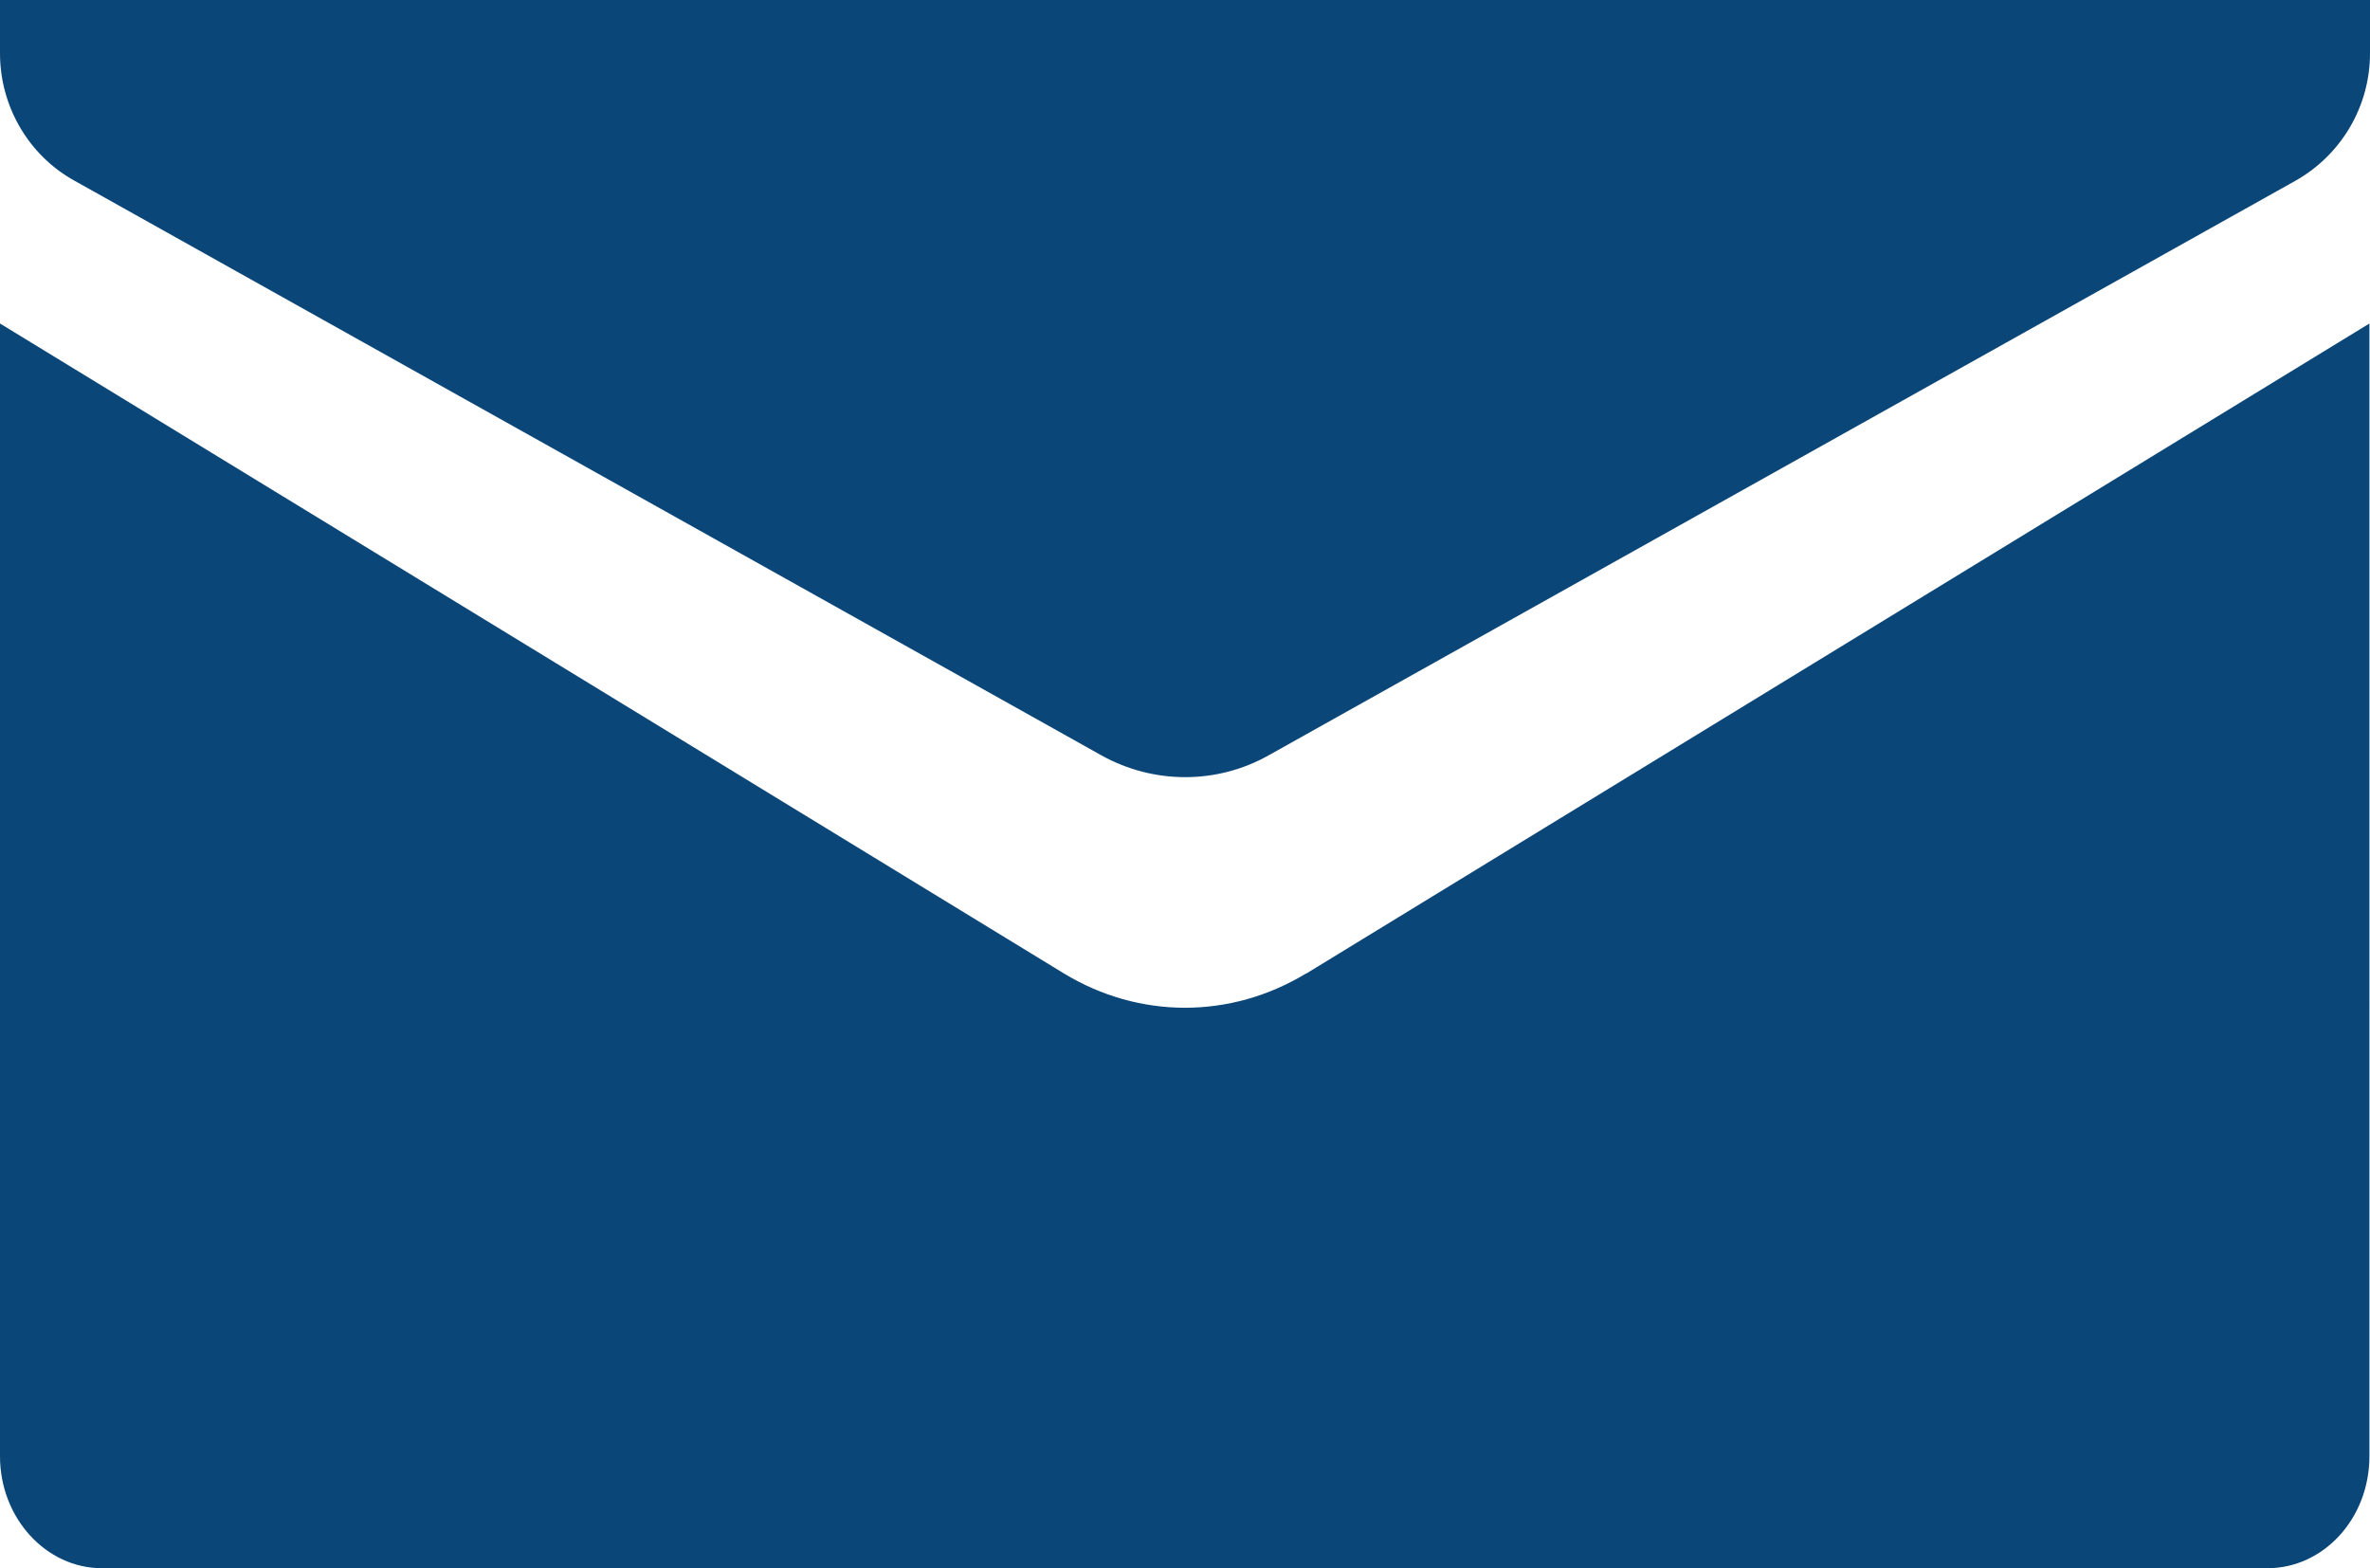
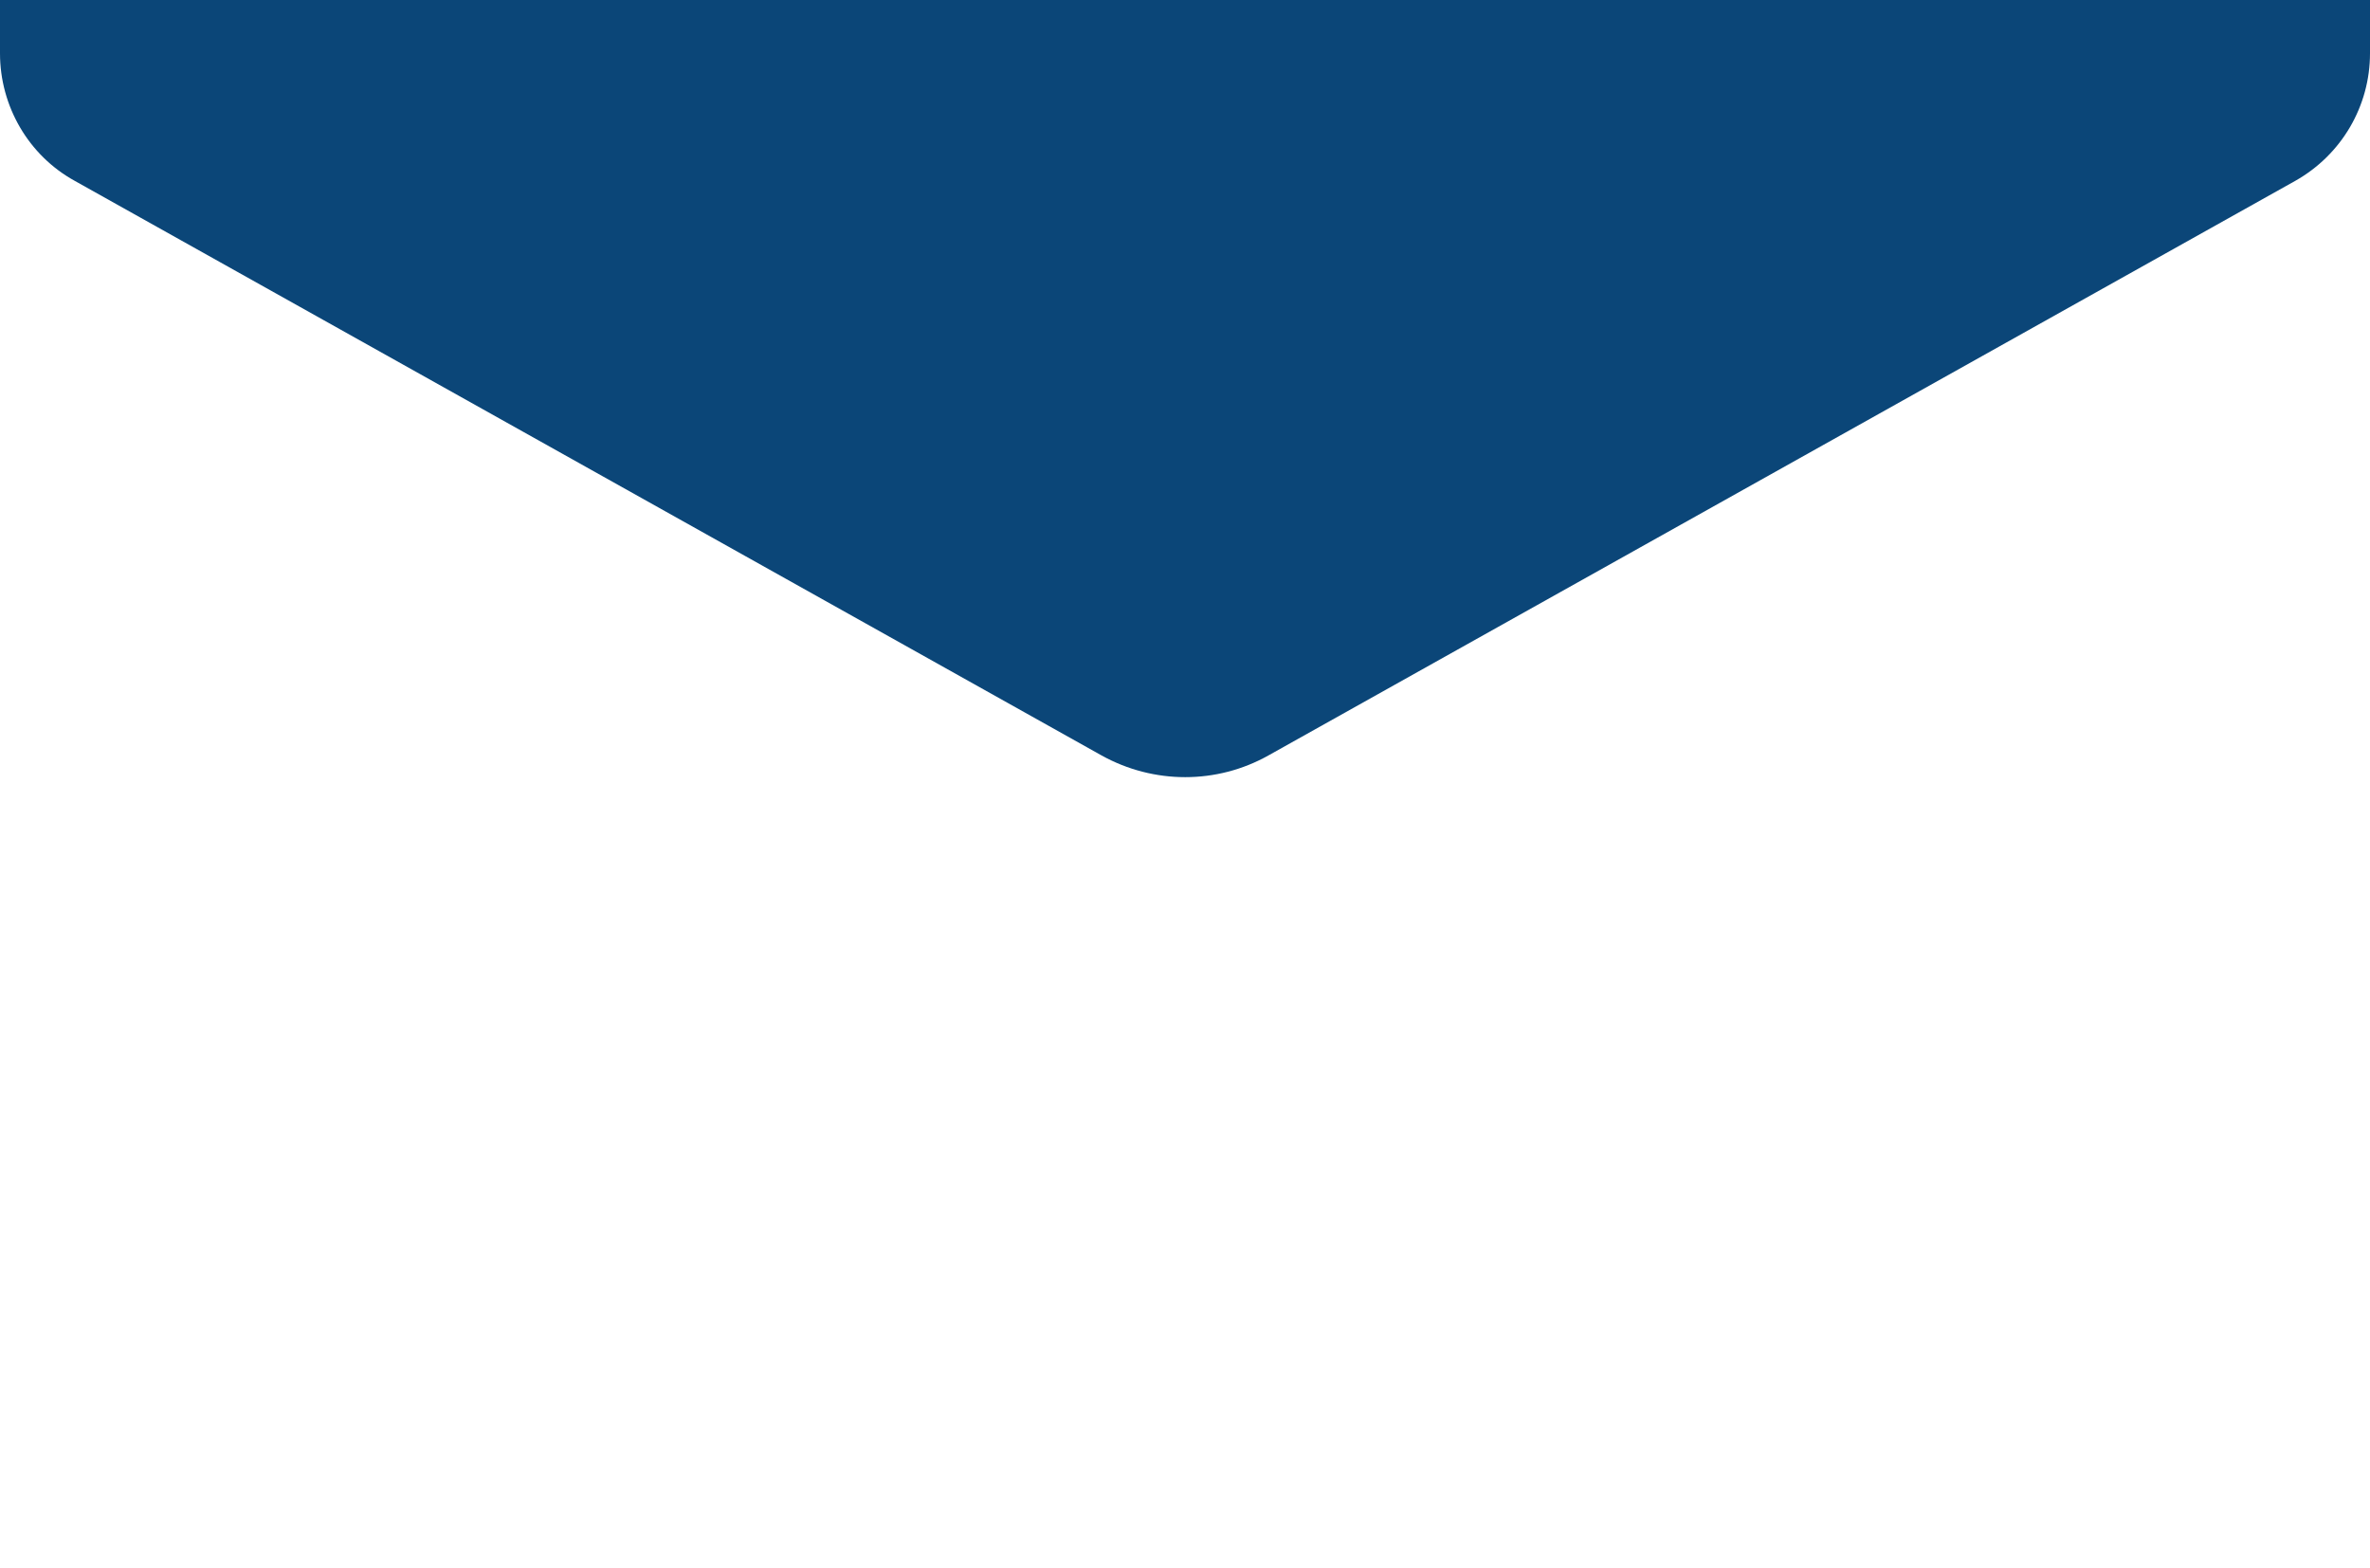
<svg xmlns="http://www.w3.org/2000/svg" id="Layer_1" data-name="Layer 1" viewBox="0 0 40.88 27.05">
  <defs>
    <style>
      .cls-1 {
        fill: #0b4678;
        stroke-width: 0px;
      }
    </style>
  </defs>
  <path class="cls-1" d="M1.29,3.12l17.71,9.91c.9.5,1.99.5,2.88,0L39.59,3.12c.8-.45,1.29-1.29,1.29-2.2v-.92H0v.92C0,1.83.49,2.68,1.29,3.12Z" />
-   <path class="cls-1" d="M22.53,16.79c-1.3.79-2.88.79-4.18,0L0,5.58v19.54c0,1.06.79,1.93,1.76,1.93h37.35c.97,0,1.76-.86,1.76-1.93V5.58l-18.35,11.22Z" />
</svg>